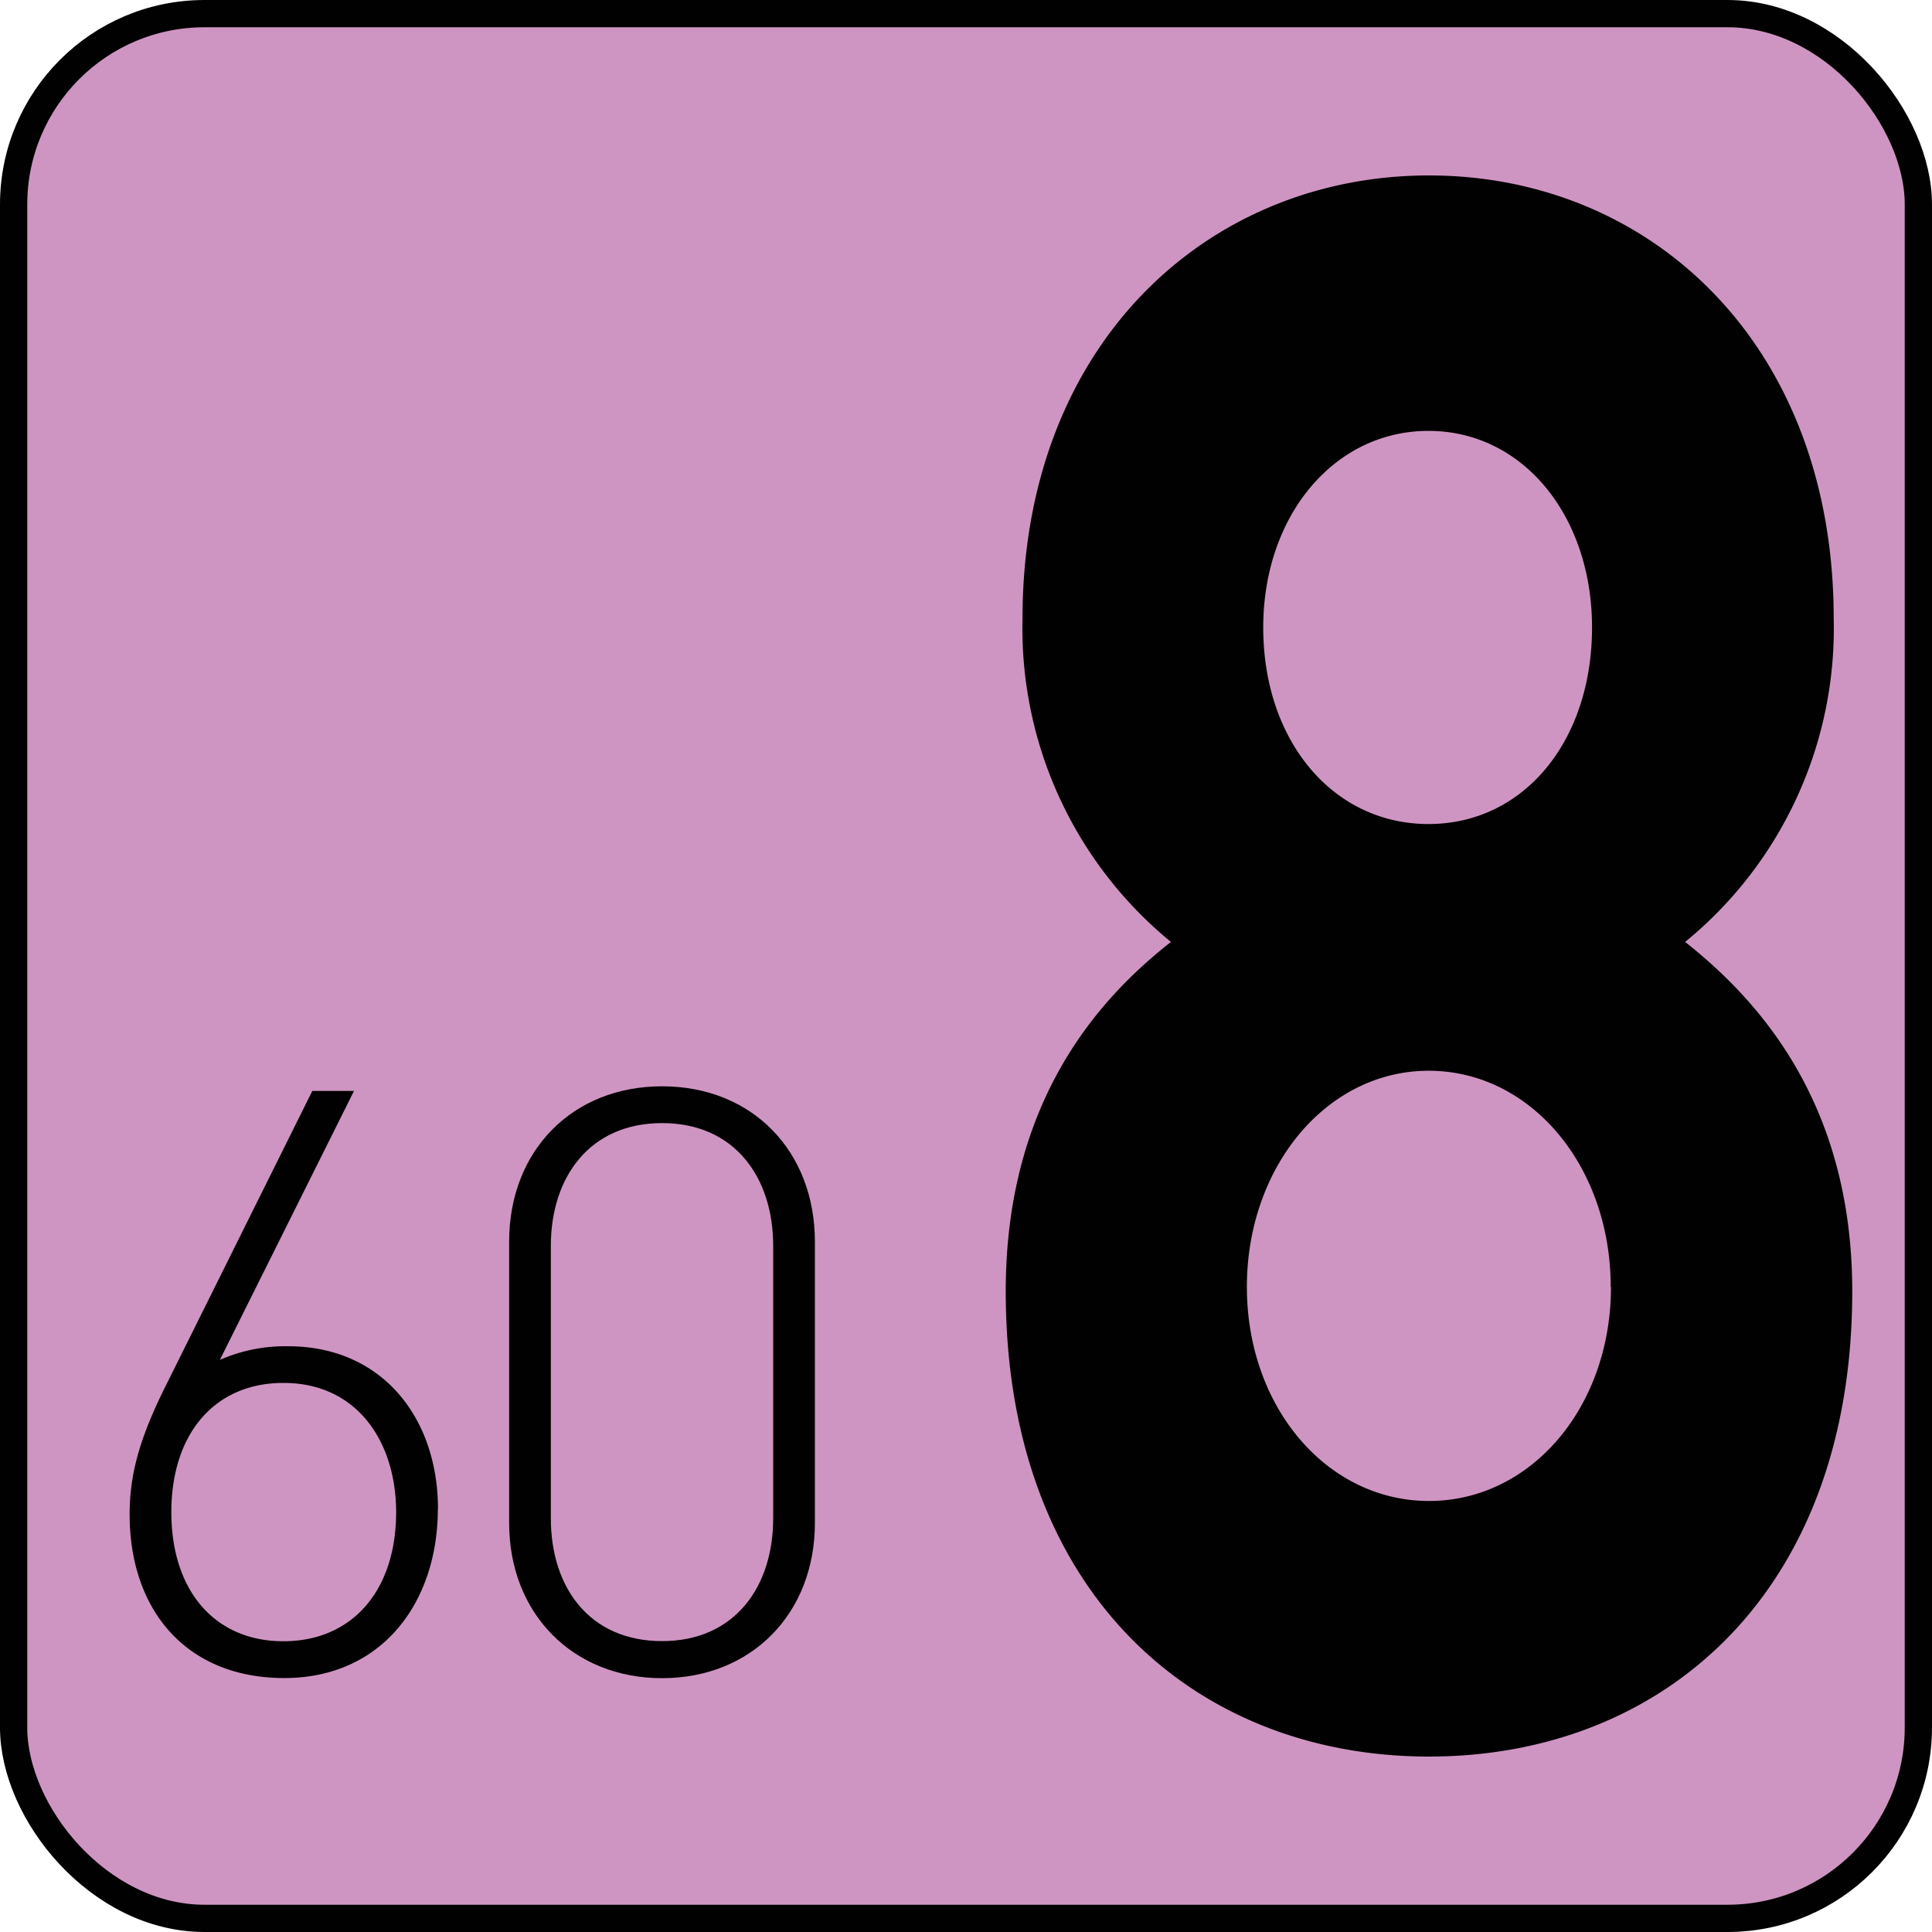
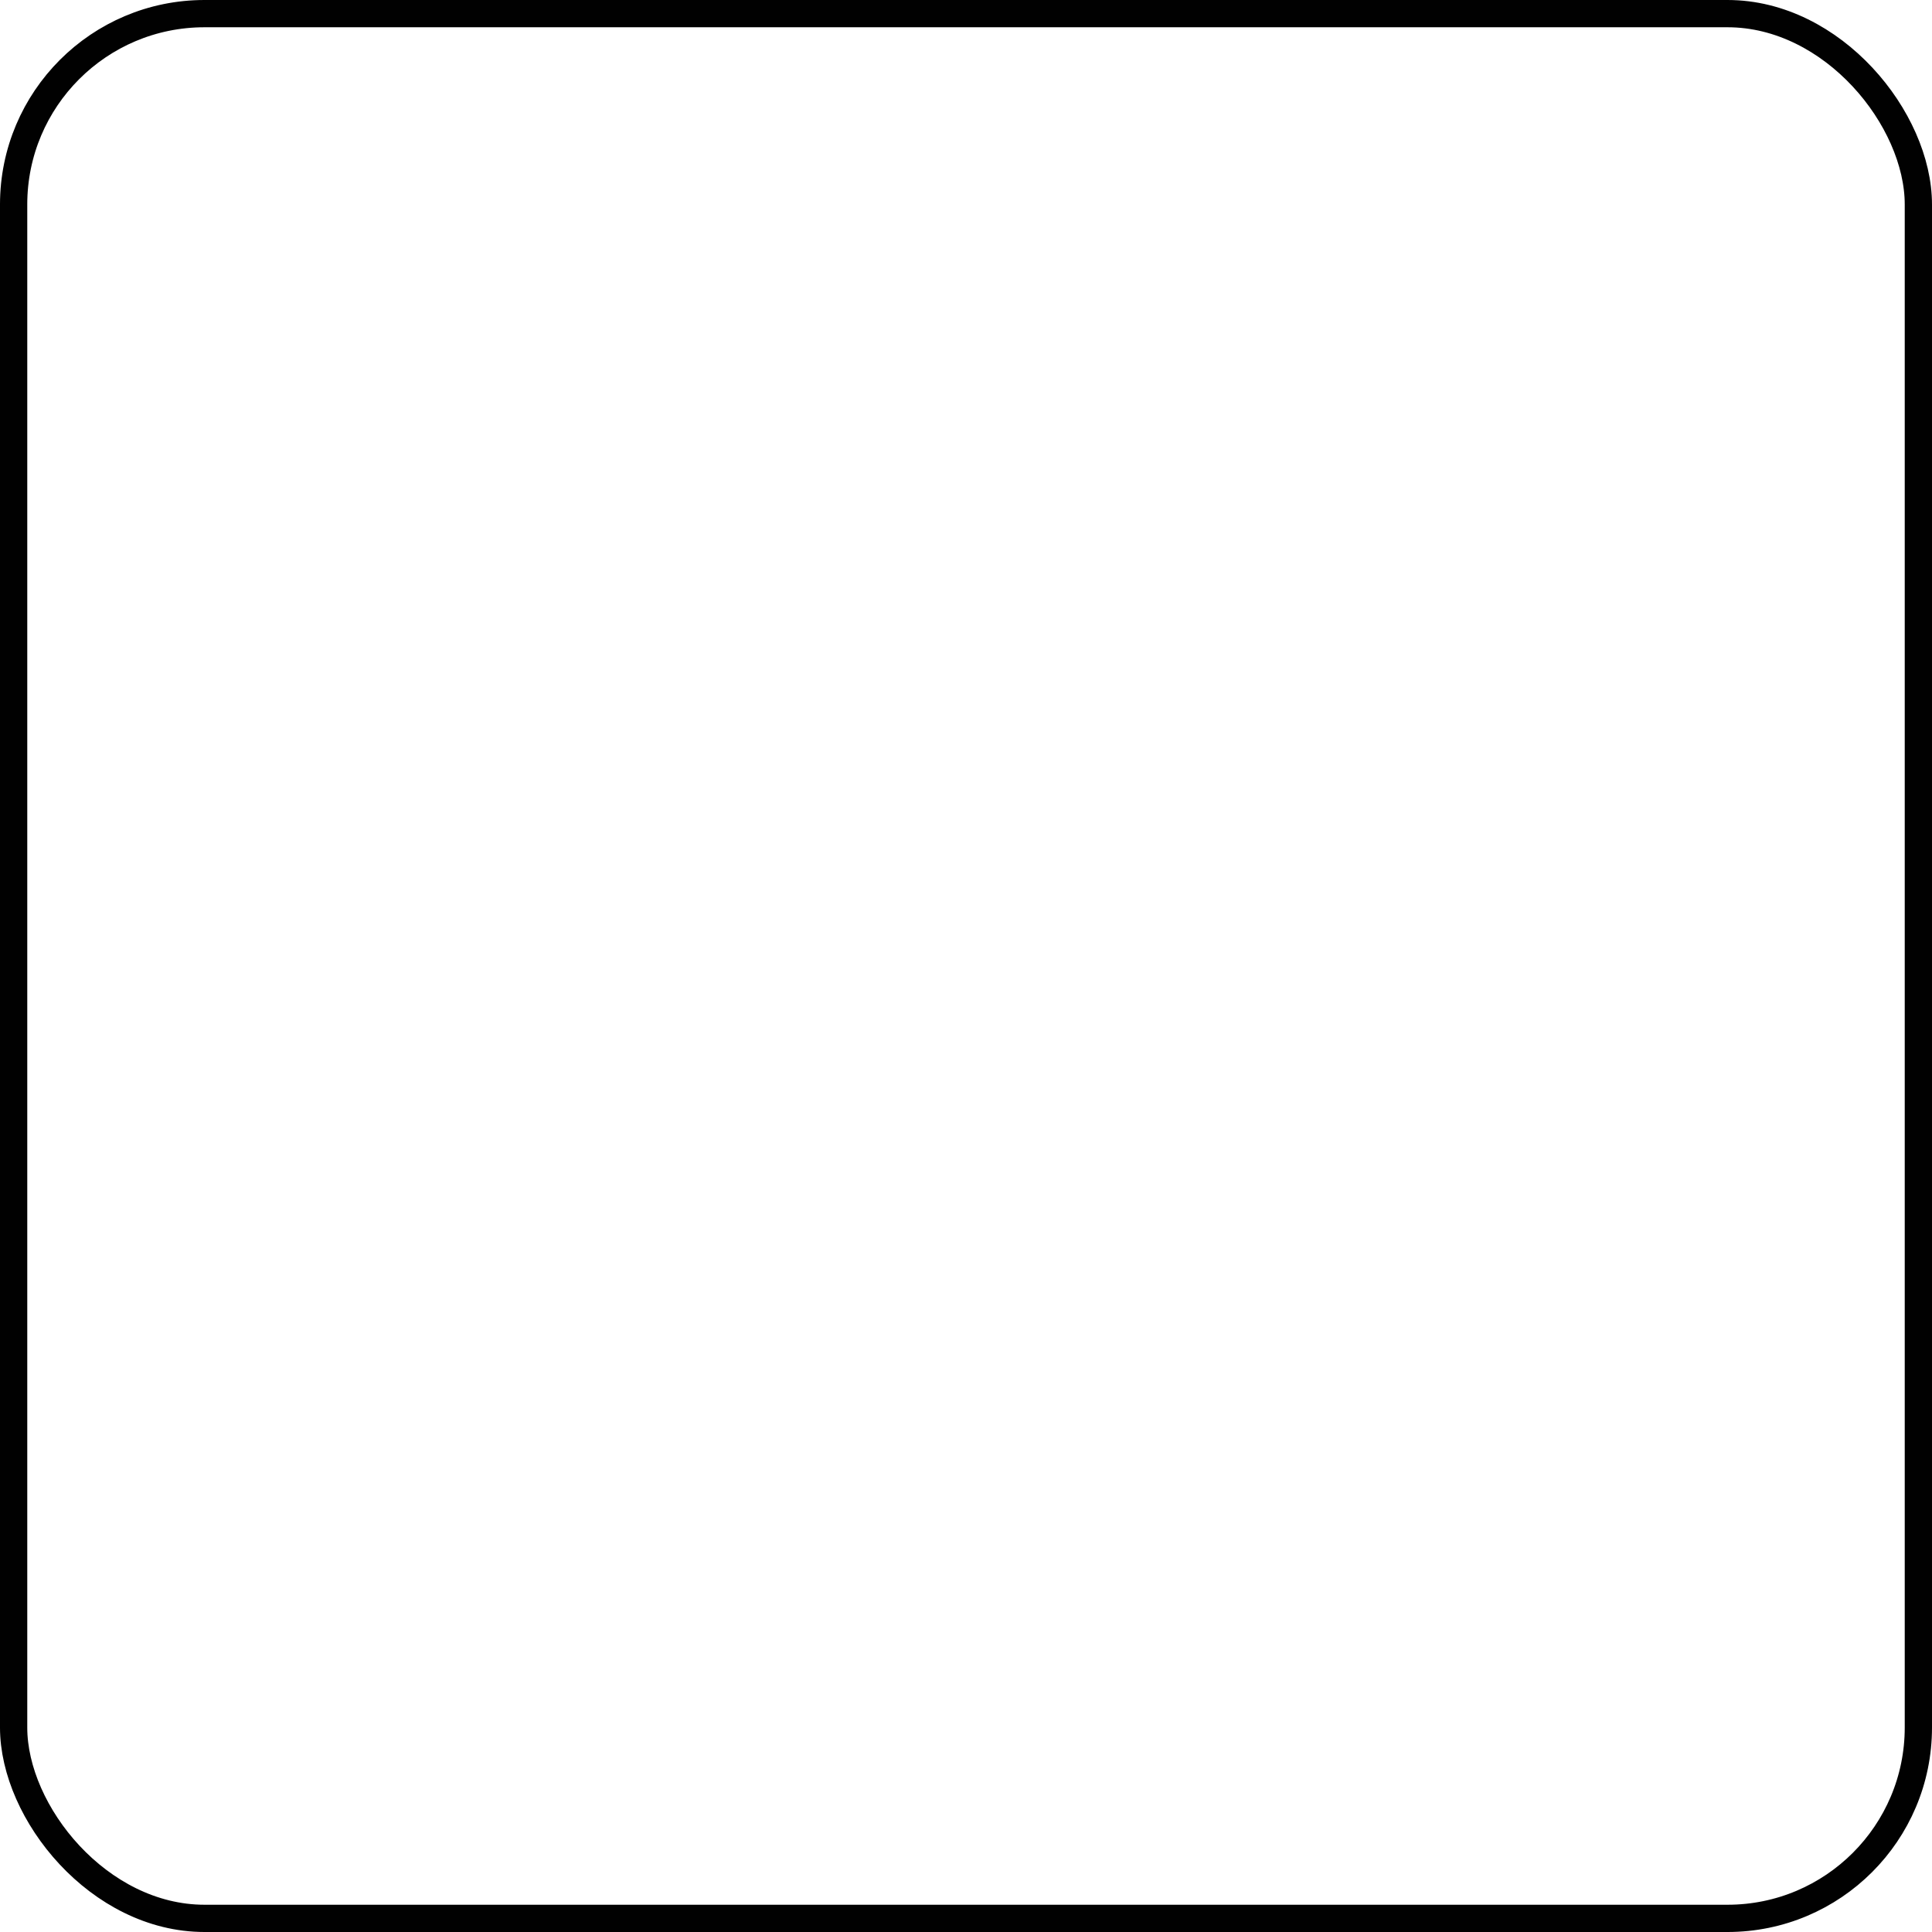
<svg xmlns="http://www.w3.org/2000/svg" id="Calque_1" data-name="Calque 1" viewBox="0 0 141.73 141.73">
  <defs>
    <style>.cls-1{fill:#cf95c2;}.cls-2{fill:none;stroke:#010101;stroke-miterlimit:10;stroke-width:2px;}.cls-3{fill:#010101;}</style>
  </defs>
-   <rect class="cls-1" x="1" y="1" width="139.73" height="139.73" rx="14" />
  <rect class="cls-2" x="1" y="1" width="139.73" height="139.73" rx="14" />
-   <path class="cls-3" d="M272.66,427.38c0-6.66-4.07-11.94-11-11.94a11.9,11.9,0,0,0-5,1l9.84-19.73h-3.06l-11,22.13c-1.74,3.6-2.4,6.12-2.4,8.94,0,7,4.14,12,11.34,12s11.27-5.58,11.27-12.41m-3.06.24c0,5.76-3.23,9.47-8.27,9.47s-8.22-3.71-8.22-9.47,3.18-9.48,8.22-9.48c5.46,0,8.27,4.38,8.27,9.48" transform="translate(-240.53 -316.68)" />
-   <path class="cls-3" d="M300.31,428.4V407.77c0-6.66-4.61-11.4-11.21-11.4s-11.22,4.74-11.22,11.4V428.4c0,6.66,4.68,11.39,11.22,11.39s11.21-4.73,11.21-11.39m-3.06-20.33v20c0,5-2.81,9-8.15,9s-8.16-3.95-8.16-9v-20c0-5,2.82-9,8.16-9s8.15,4,8.15,9" transform="translate(-240.53 -316.68)" />
-   <path class="cls-3" d="M376.41,411.41c0-13.94-7-21.47-12.26-25.63a29.7,29.7,0,0,0,10.9-23.71c0-20.19-13.48-32.52-29.69-32.52s-29.82,12.33-29.82,32.52a29.73,29.73,0,0,0,10.89,23.71c-5.31,4.16-12.12,11.69-12.12,25.63,0,22.11,13.89,34.13,31.05,34.13s31.05-12,31.05-34.13m-17.7-.32c0,8.81-5.86,15.7-13.35,15.7S332,419.9,332,411.09s5.85-15.86,13.34-15.86,13.35,7,13.35,15.86m-1.37-48.38c0,8.33-5,14.42-12,14.42s-12.12-6.09-12.12-14.42c0-8.17,5.18-14.42,12.12-14.42s12,6.25,12,14.42" transform="translate(-240.53 -316.68)" />
</svg>